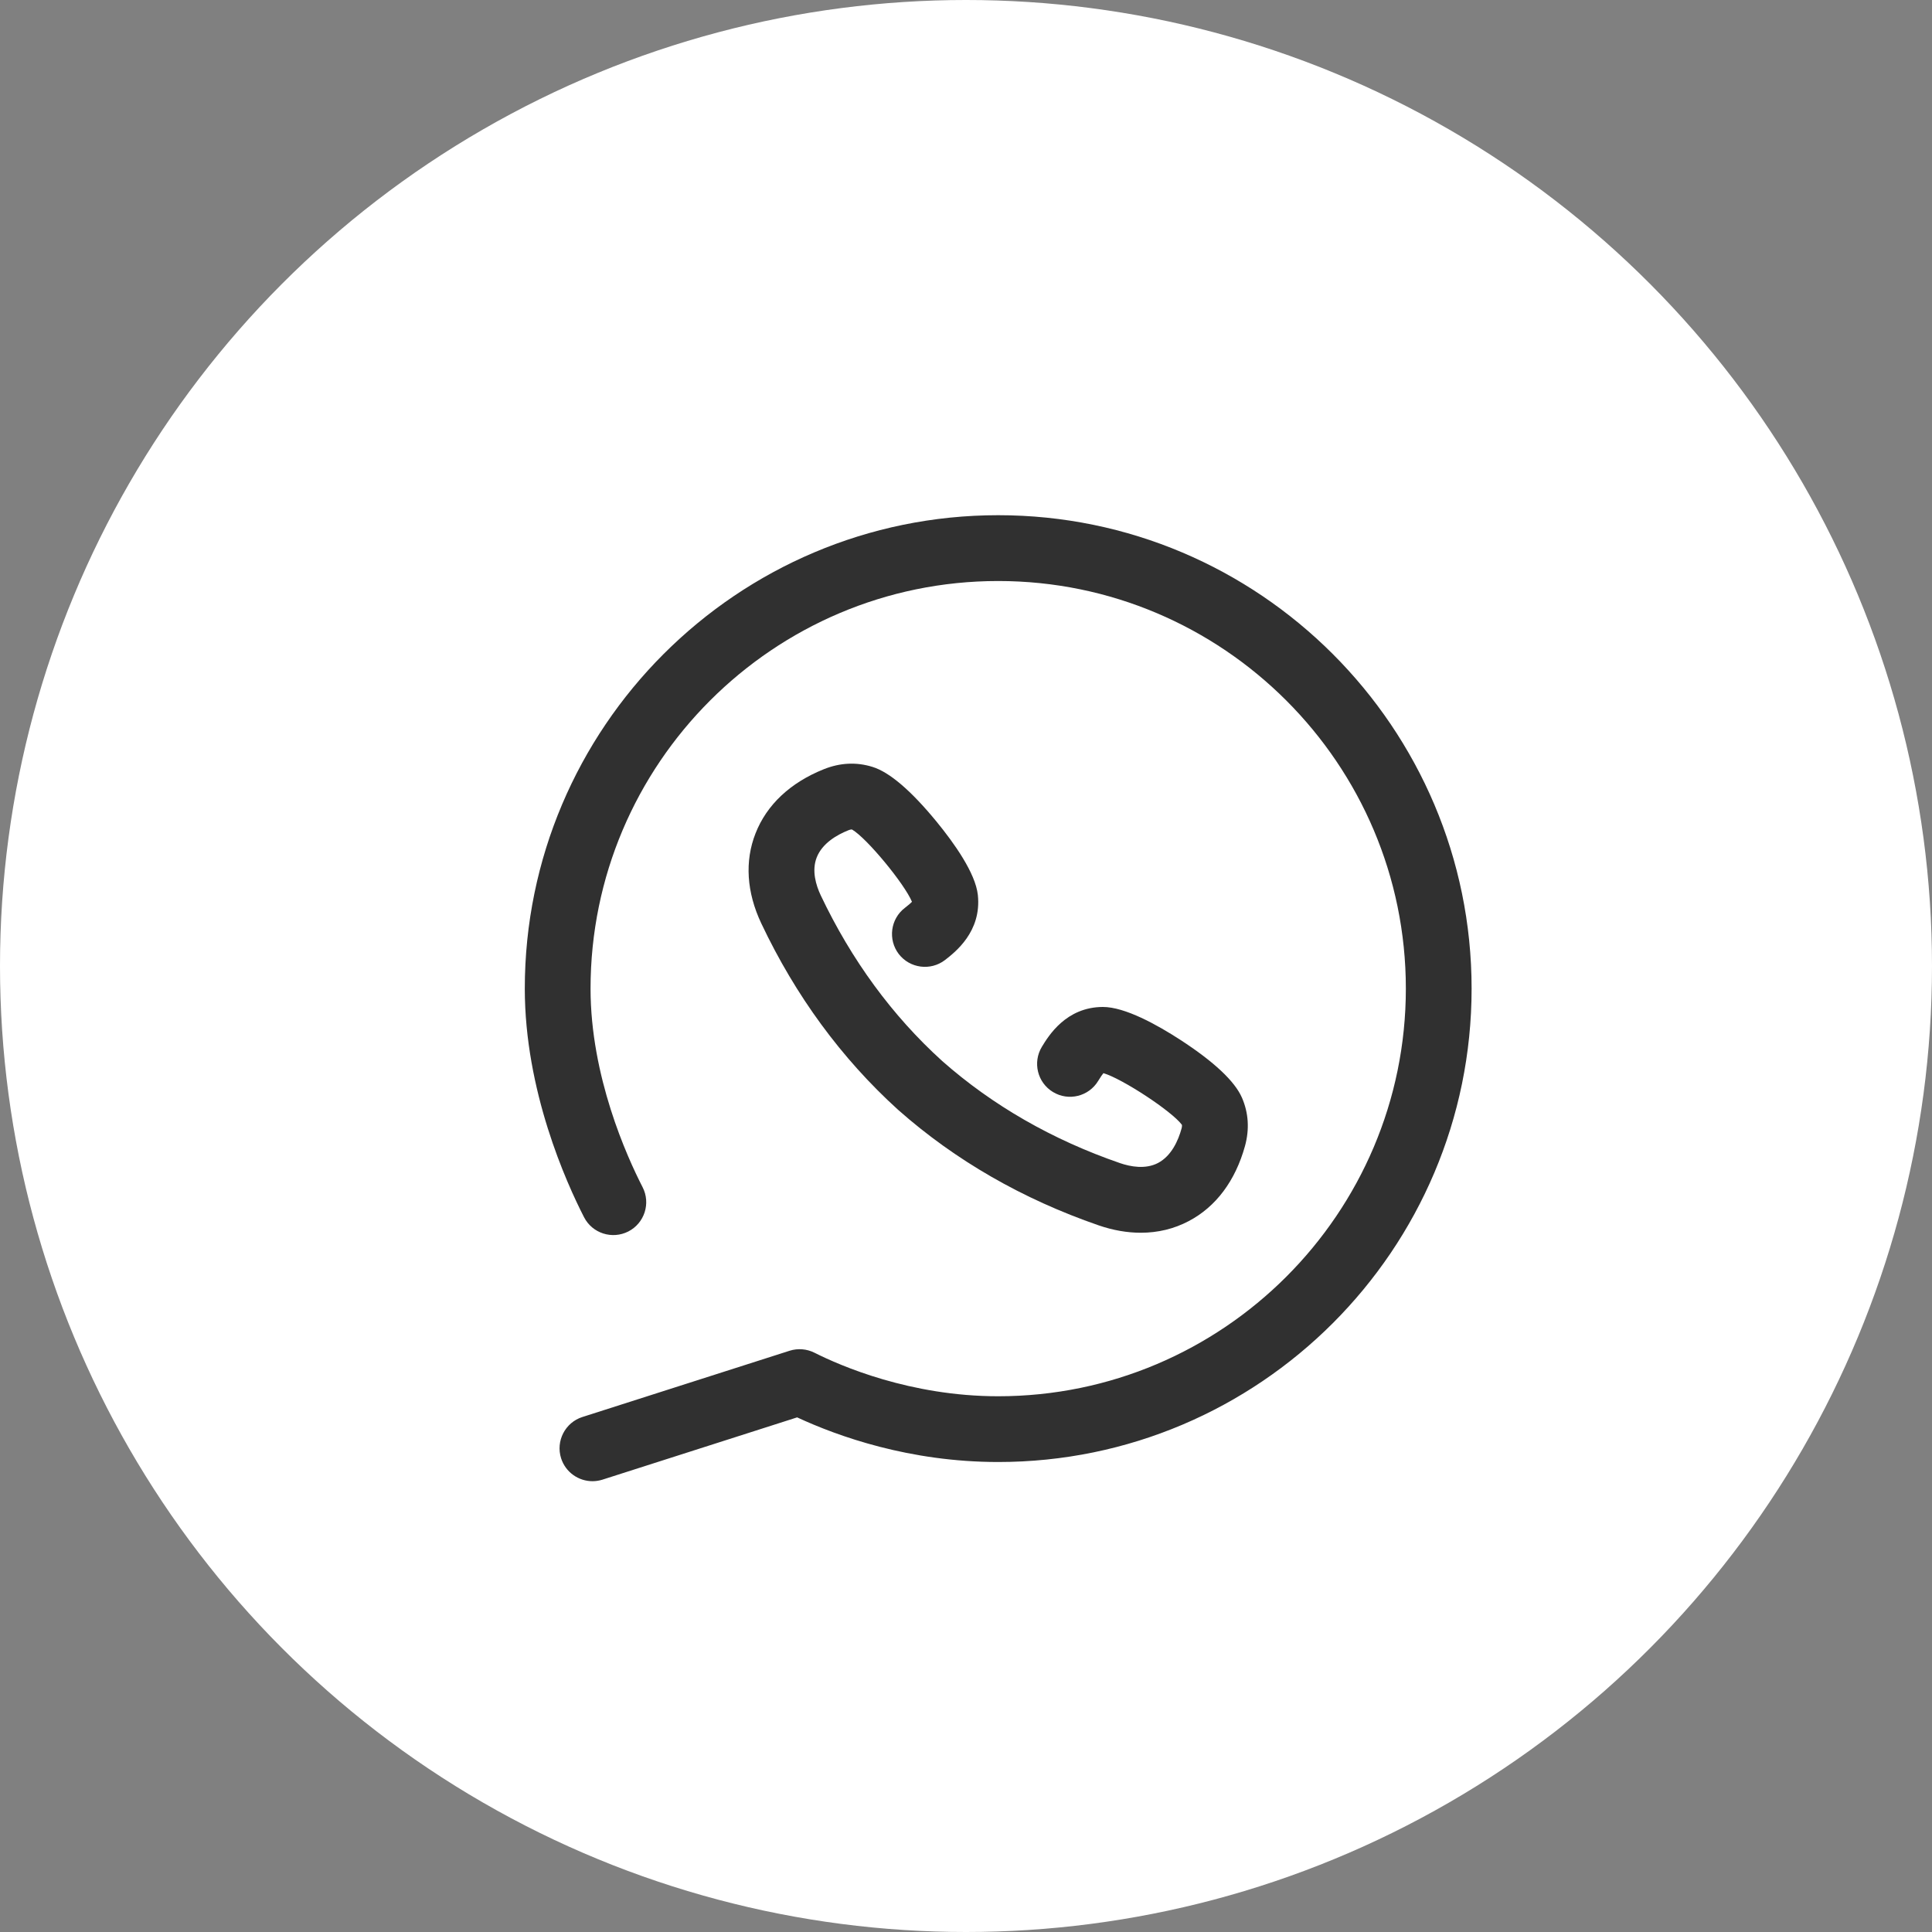
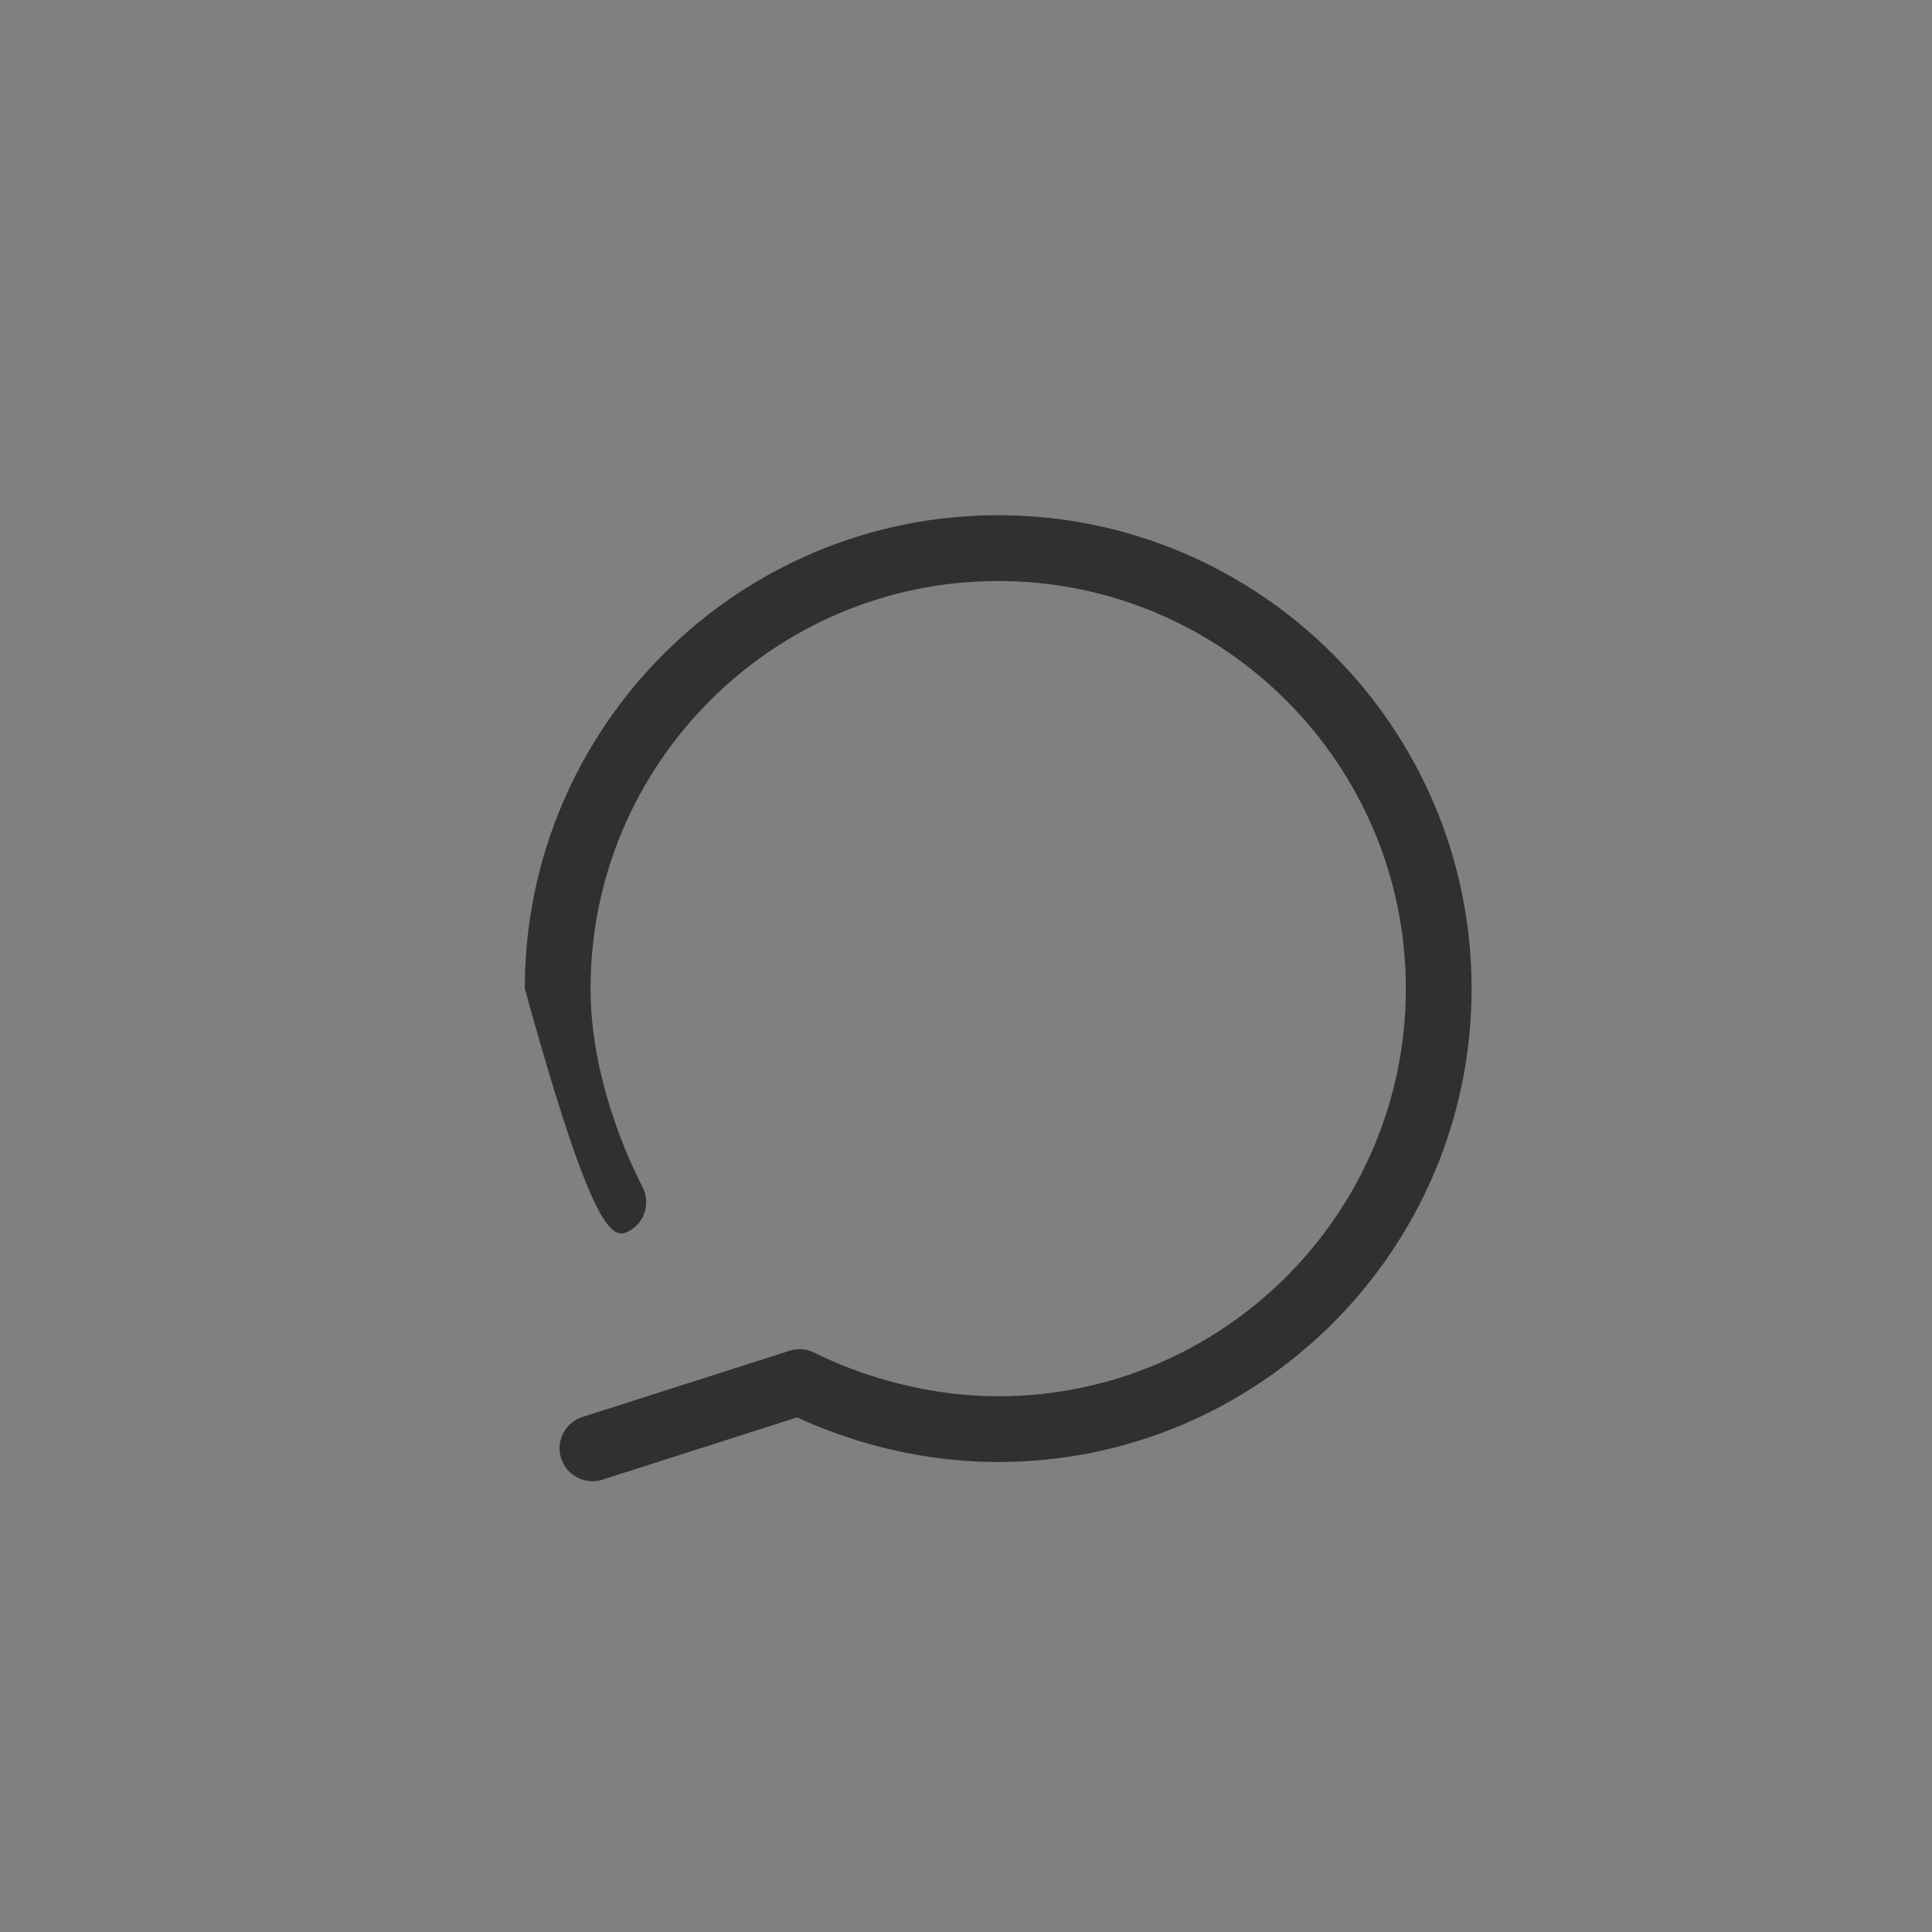
<svg xmlns="http://www.w3.org/2000/svg" width="30" height="30" viewBox="0 0 30 30" fill="none">
  <rect x="0" y="0" width="30" height="30" fill="#808080" stroke="none" />
-   <circle cx="15" cy="15" r="15" fill="white" />
-   <path d="M15.5 8C11.446 8 8.149 11.298 8.149 15.351C8.149 16.938 8.793 18.362 9.069 18.901C9.198 19.152 9.506 19.25 9.757 19.122C10.008 18.993 10.107 18.685 9.978 18.434C9.735 17.961 9.17 16.714 9.17 15.351C9.17 11.861 12.01 9.022 15.5 9.022C18.99 9.022 21.83 11.861 21.83 15.351C21.83 18.841 18.99 21.681 15.5 21.681C14.135 21.681 13.05 21.208 12.647 21.005C12.527 20.945 12.389 20.934 12.262 20.974L9.044 22.003C8.776 22.088 8.627 22.376 8.713 22.645C8.783 22.862 8.984 23 9.2 23C9.251 23 9.304 22.992 9.355 22.976L12.378 22.009C13.011 22.303 14.124 22.702 15.5 22.702C19.553 22.702 22.851 19.405 22.851 15.351C22.851 11.298 19.553 8 15.5 8Z" fill="#303030" />
-   <path d="M14.05 14.098C13.827 14.269 13.785 14.59 13.956 14.814C14.128 15.037 14.449 15.079 14.673 14.908C14.829 14.787 15.245 14.468 15.184 13.897C15.147 13.557 14.815 13.091 14.544 12.76C14.147 12.276 13.811 11.989 13.547 11.908C13.299 11.831 13.046 11.843 12.793 11.944C12.273 12.152 11.906 12.496 11.732 12.94C11.562 13.372 11.593 13.855 11.821 14.338C12.354 15.464 13.067 16.435 13.939 17.227C13.942 17.23 13.945 17.233 13.949 17.236C14.833 18.018 15.88 18.62 17.059 19.027C17.283 19.104 17.503 19.142 17.714 19.142C17.979 19.142 18.23 19.082 18.459 18.961C18.881 18.739 19.182 18.336 19.332 17.796C19.404 17.533 19.387 17.28 19.285 17.045C19.174 16.79 18.852 16.487 18.327 16.146C17.968 15.913 17.469 15.636 17.126 15.636C17.125 15.636 17.125 15.636 17.125 15.636C16.552 15.638 16.281 16.086 16.178 16.255C16.032 16.497 16.109 16.811 16.351 16.957C16.592 17.103 16.906 17.026 17.052 16.785C17.093 16.718 17.118 16.683 17.134 16.664C17.423 16.748 18.194 17.253 18.352 17.465C18.355 17.476 18.355 17.493 18.347 17.524C18.297 17.707 18.192 17.947 17.983 18.058C17.787 18.161 17.553 18.116 17.392 18.061C16.342 17.699 15.413 17.166 14.631 16.476C14.63 16.476 14.63 16.475 14.63 16.475C13.855 15.773 13.221 14.907 12.744 13.902C12.671 13.747 12.601 13.52 12.682 13.314C12.769 13.093 12.997 12.963 13.172 12.893C13.202 12.881 13.219 12.879 13.231 12.881C13.46 13.015 14.046 13.725 14.161 14.003C14.145 14.021 14.112 14.05 14.05 14.098Z" fill="#303030" />
+   <path d="M15.5 8C11.446 8 8.149 11.298 8.149 15.351C9.198 19.152 9.506 19.25 9.757 19.122C10.008 18.993 10.107 18.685 9.978 18.434C9.735 17.961 9.17 16.714 9.17 15.351C9.17 11.861 12.01 9.022 15.5 9.022C18.99 9.022 21.83 11.861 21.83 15.351C21.83 18.841 18.99 21.681 15.5 21.681C14.135 21.681 13.05 21.208 12.647 21.005C12.527 20.945 12.389 20.934 12.262 20.974L9.044 22.003C8.776 22.088 8.627 22.376 8.713 22.645C8.783 22.862 8.984 23 9.2 23C9.251 23 9.304 22.992 9.355 22.976L12.378 22.009C13.011 22.303 14.124 22.702 15.5 22.702C19.553 22.702 22.851 19.405 22.851 15.351C22.851 11.298 19.553 8 15.5 8Z" fill="#303030" />
</svg>